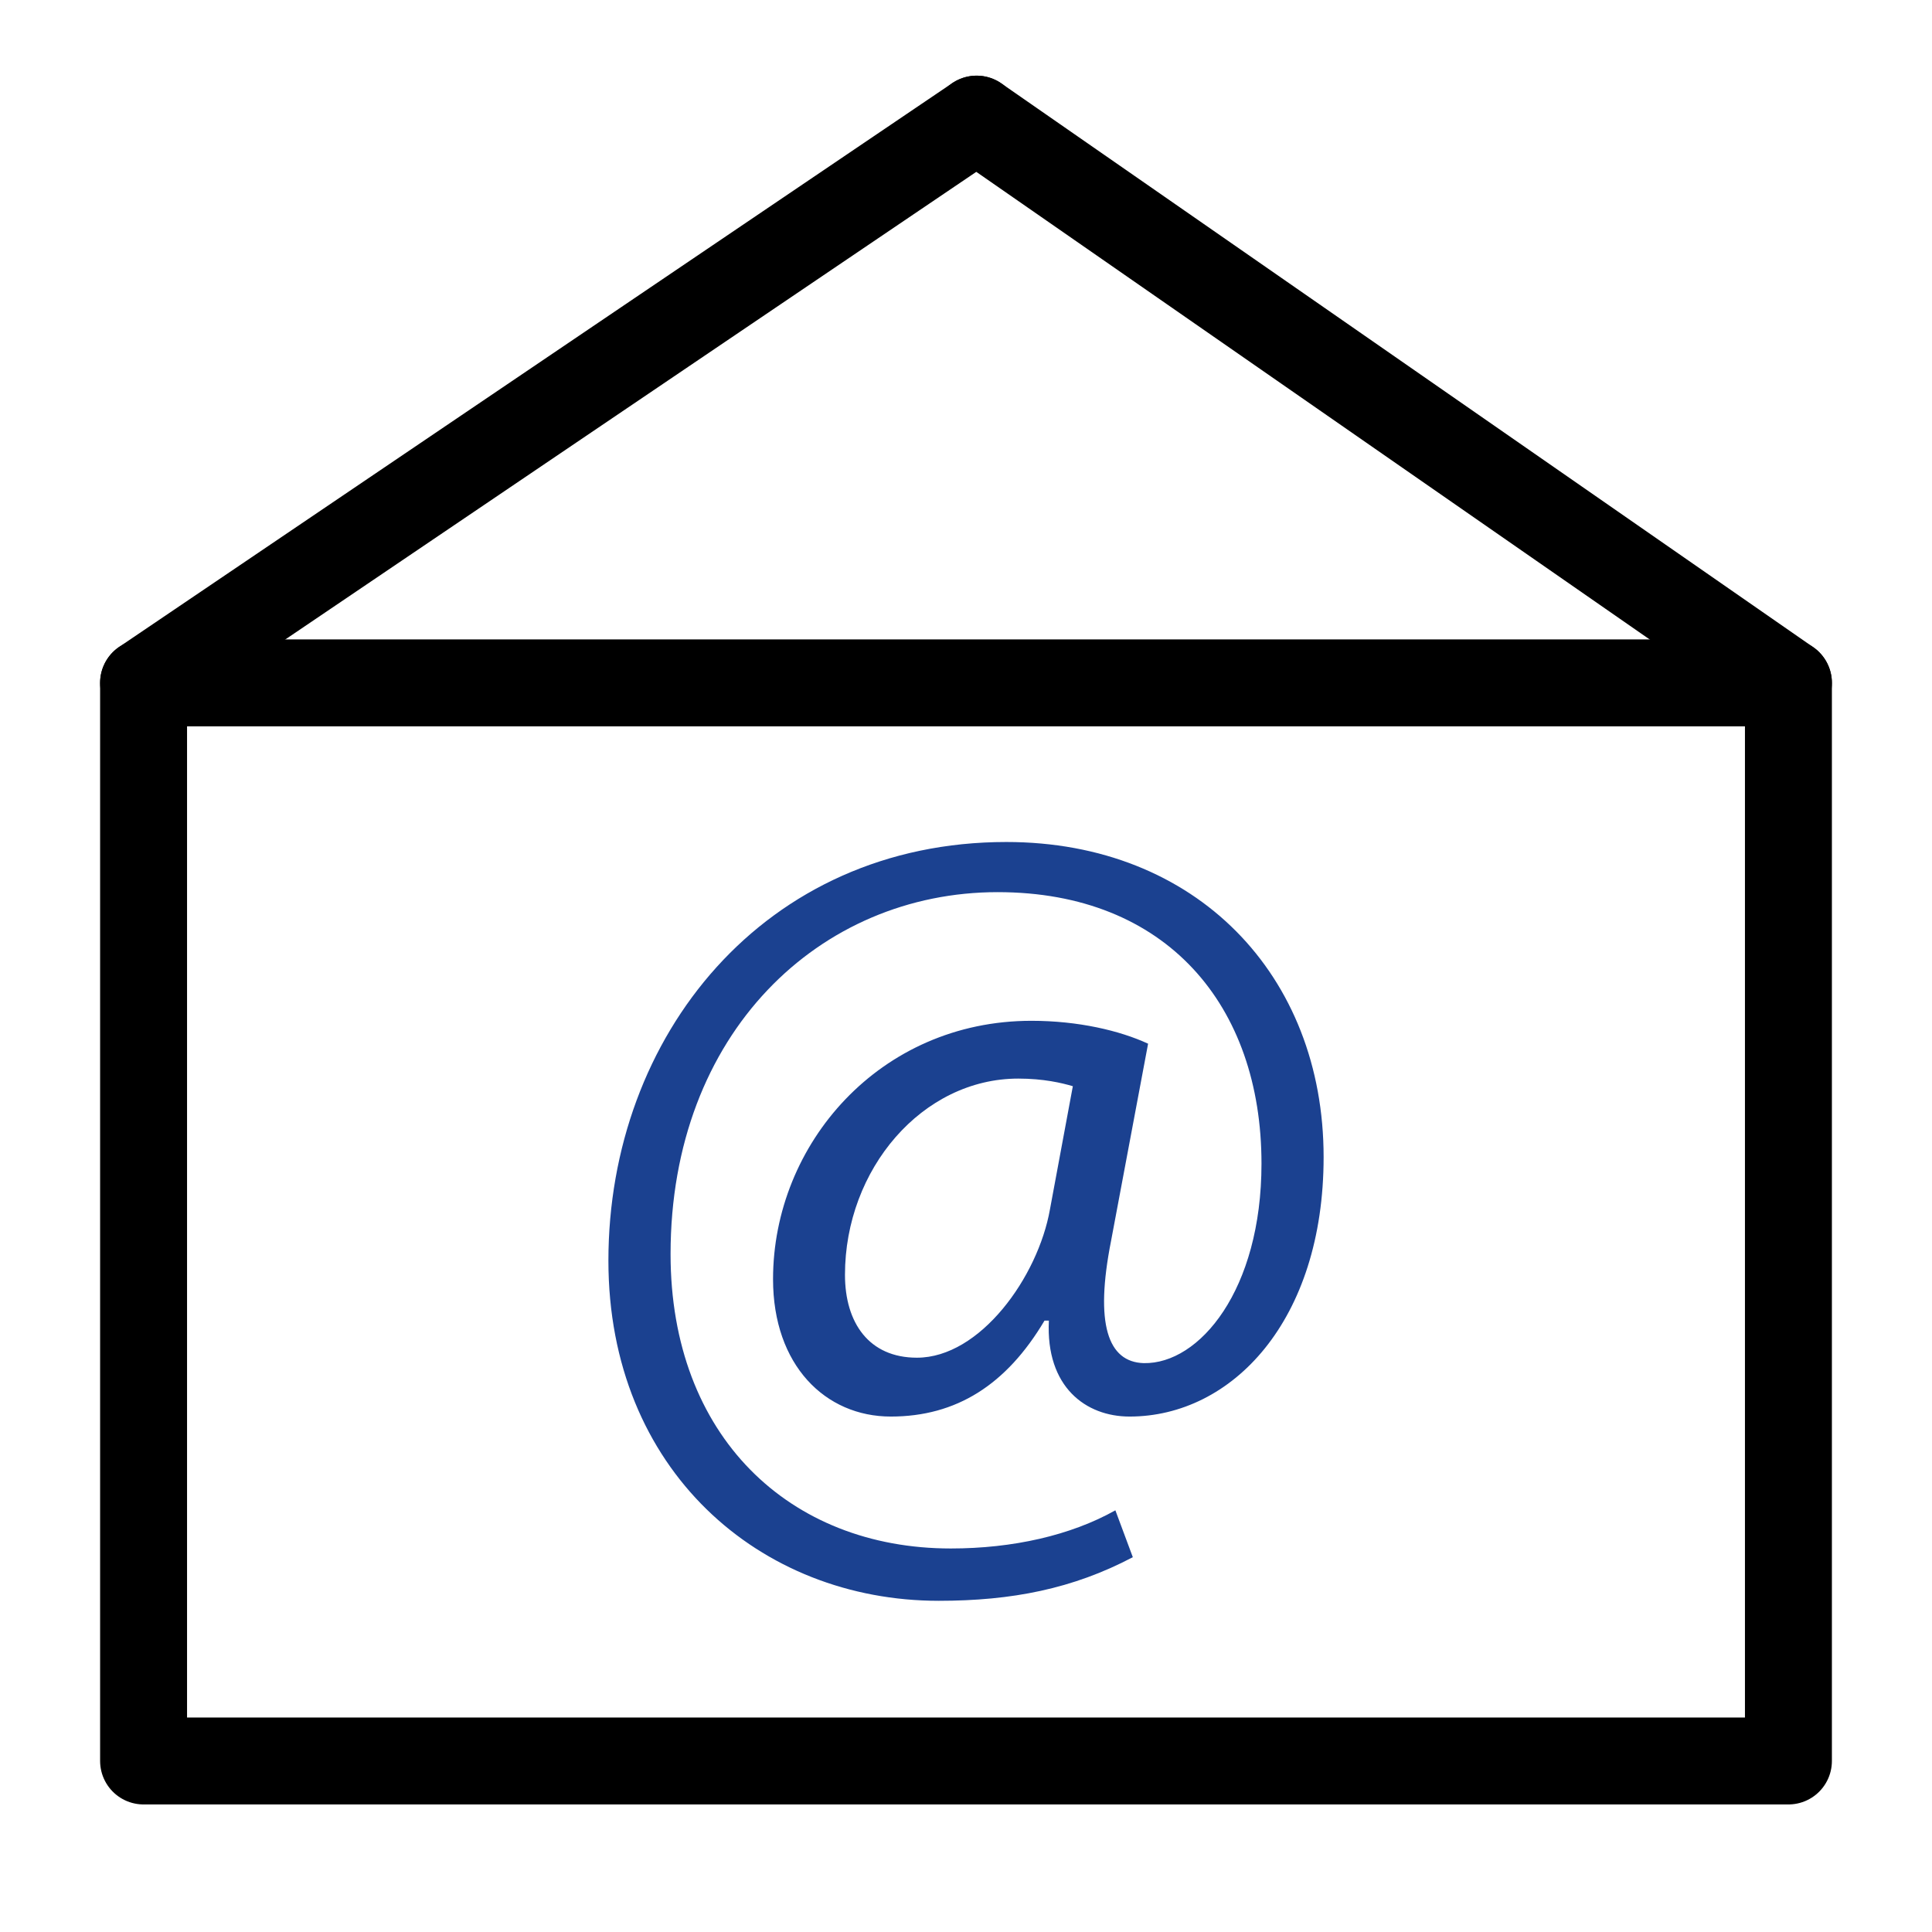
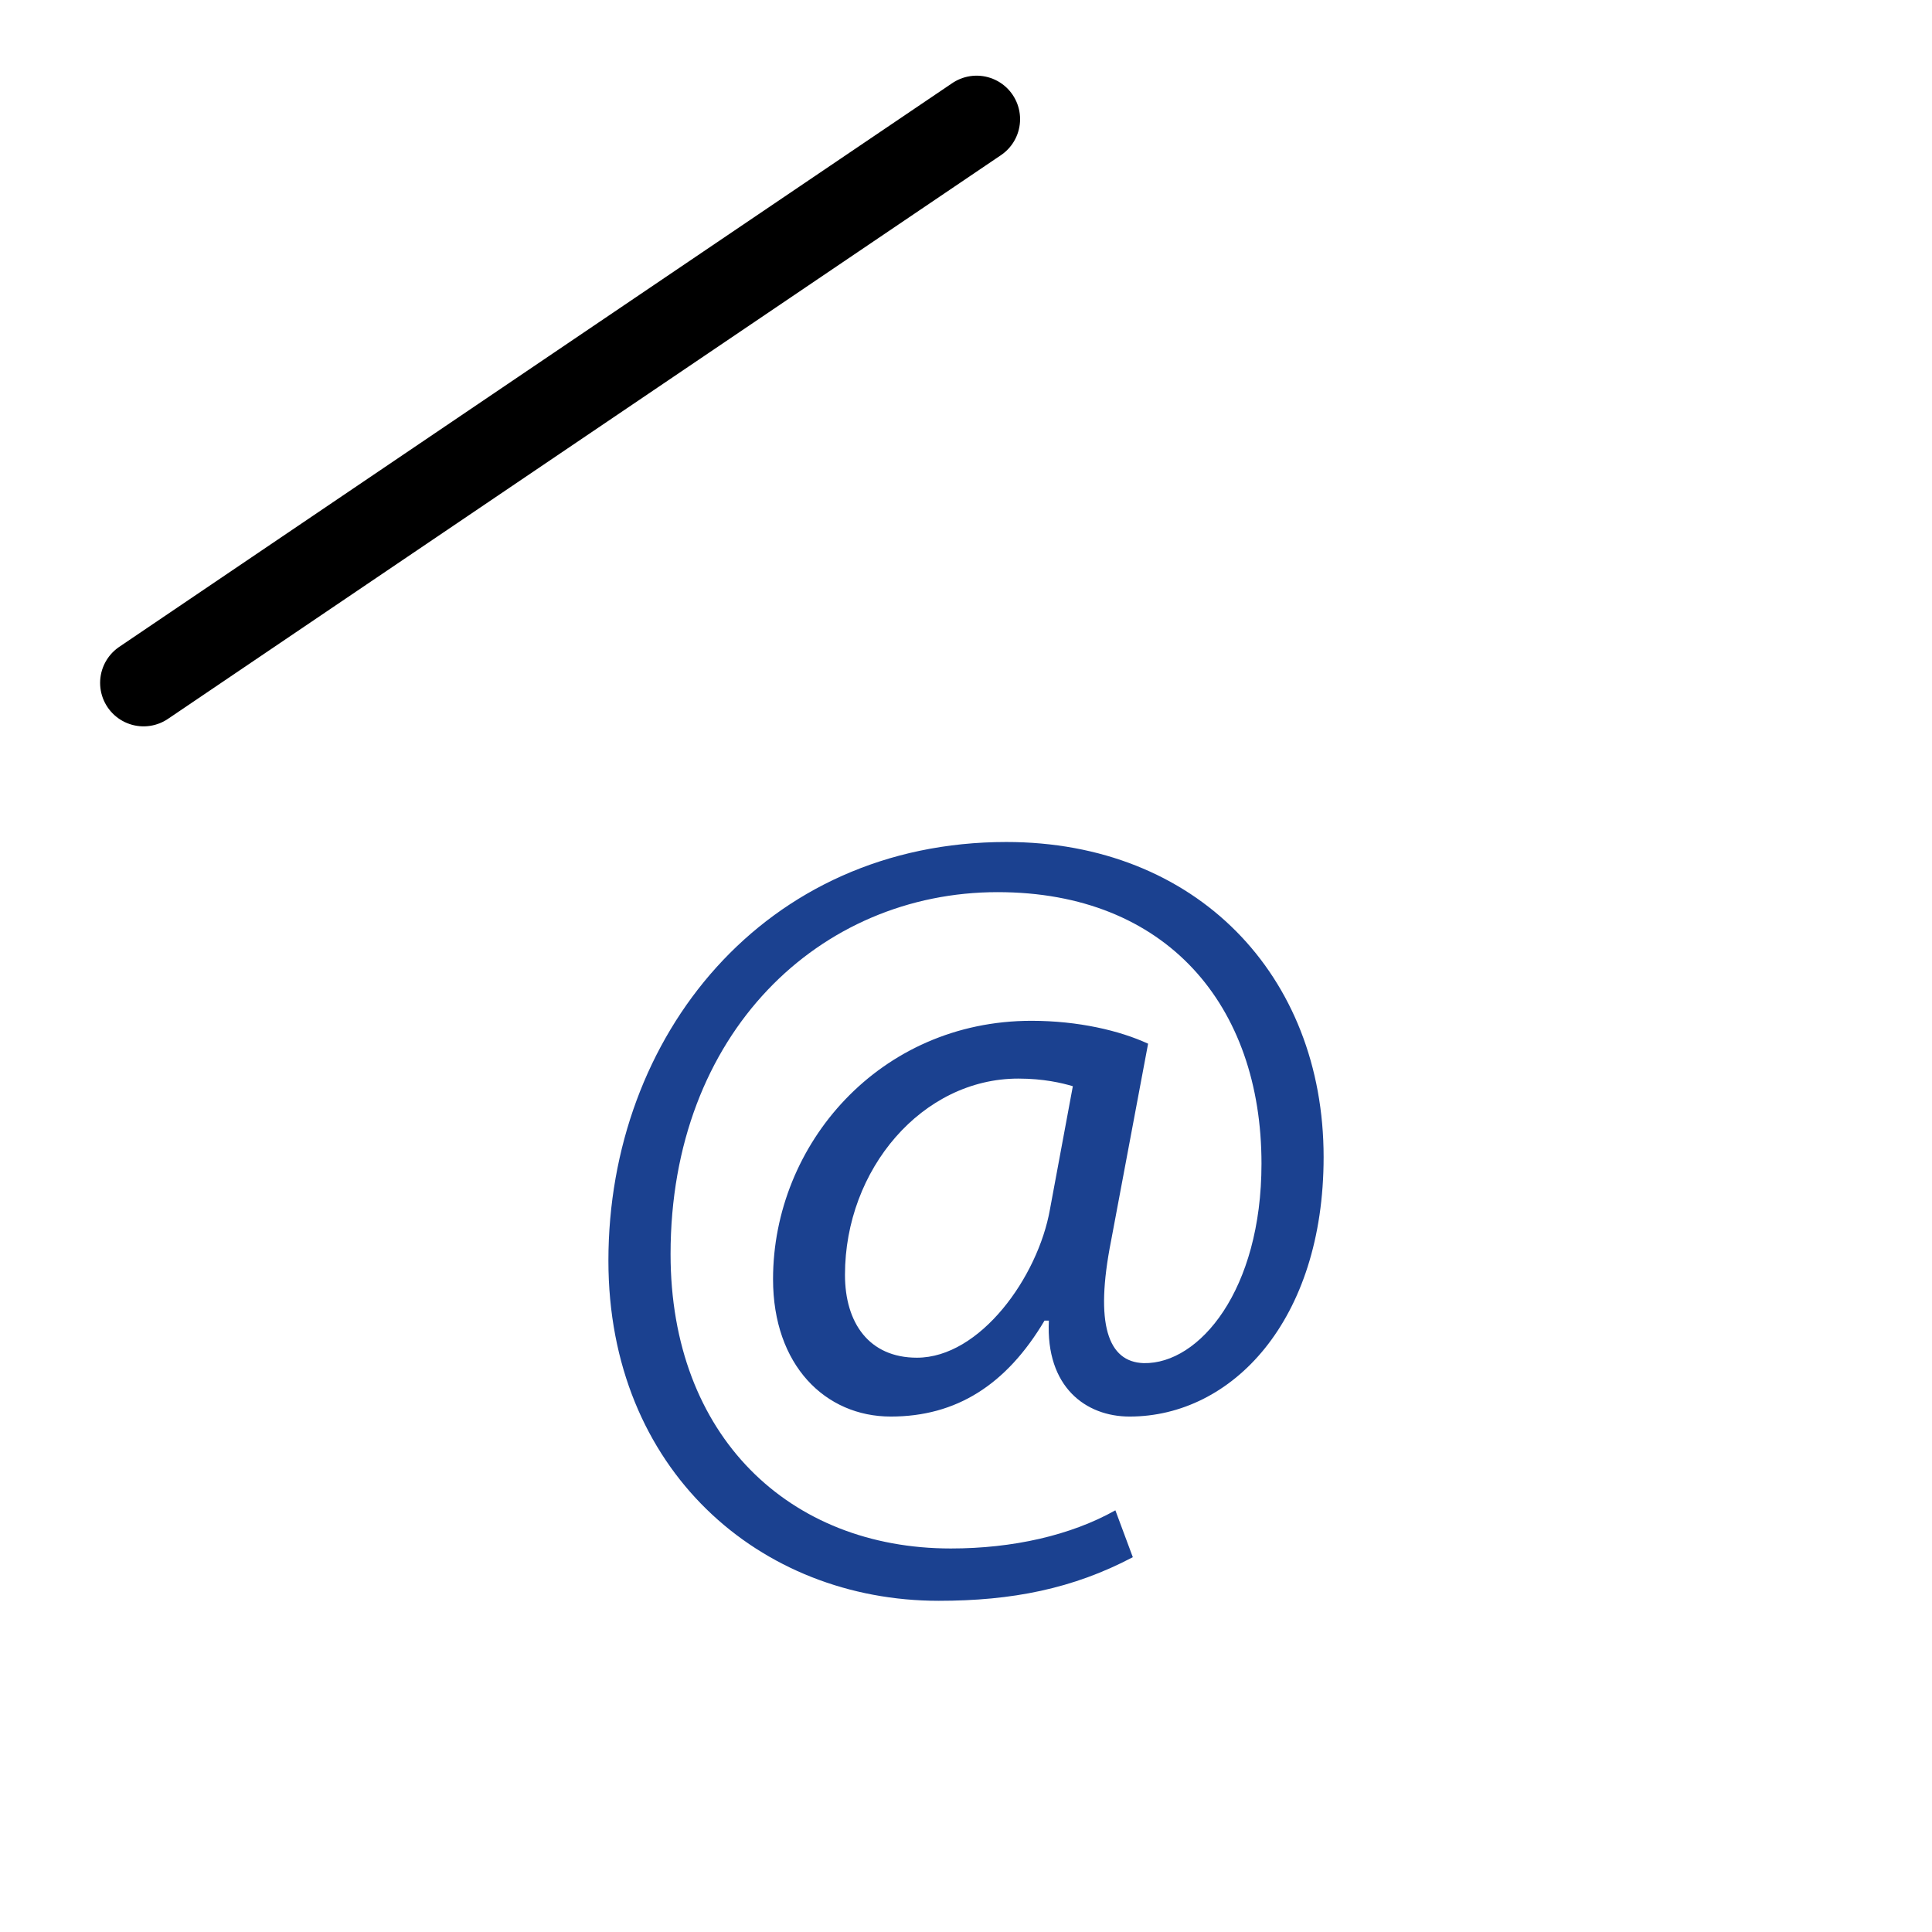
<svg xmlns="http://www.w3.org/2000/svg" id="Layer_1" data-name="Layer 1" viewBox="0 0 1200 1200">
  <defs>
    <style>
      .cls-1 {
        fill: #1b4190;
      }

      .cls-2 {
        fill: none;
        stroke: #000;
        stroke-linecap: round;
        stroke-linejoin: round;
        stroke-width: 54px;
      }
    </style>
  </defs>
  <g>
-     <rect class="cls-2" x="89.18" y="424.15" width="1021.64" height="669.62" />
    <line class="cls-2" x1="89.18" y1="424.15" x2="606.59" y2="74" />
-     <line class="cls-2" x1="1110.82" y1="424.15" x2="606.59" y2="74" />
  </g>
  <path class="cls-1" d="M703.61,967.2c-37.24,19.64-75.17,27.09-120.54,27.09-111.06,0-205.18-81.26-205.18-211.28,0-139.5,96.84-260.03,247.17-260.03,117.83,0,197.06,82.62,197.06,195.7,0,101.58-56.88,161.17-120.54,161.17-27.09,0-52.14-18.28-50.11-59.59h-2.71c-23.7,39.95-54.85,59.59-95.48,59.59s-73.13-31.83-73.13-85.32c0-83.97,66.36-160.49,160.49-160.49,29.12,0,54.85,6.09,72.46,14.22l-23.02,122.57c-10.16,51.47-2.03,75.17,20.32,75.84,34.54.68,73.13-45.37,73.13-123.92,0-98.19-58.91-168.62-163.88-168.62-110.38,0-203.15,87.36-203.15,224.82,0,113.09,73.81,182.84,174.03,182.84,38.6,0,74.49-8.13,102.25-23.7l10.84,29.12ZM666.36,674.67c-6.77-2.03-18.28-4.74-33.86-4.74-59.59,0-107.67,56.21-107.67,121.89,0,29.8,14.9,51.47,44.69,51.47,39.28,0,75.17-50.11,82.62-92.1l14.22-76.52Z" />
</svg>